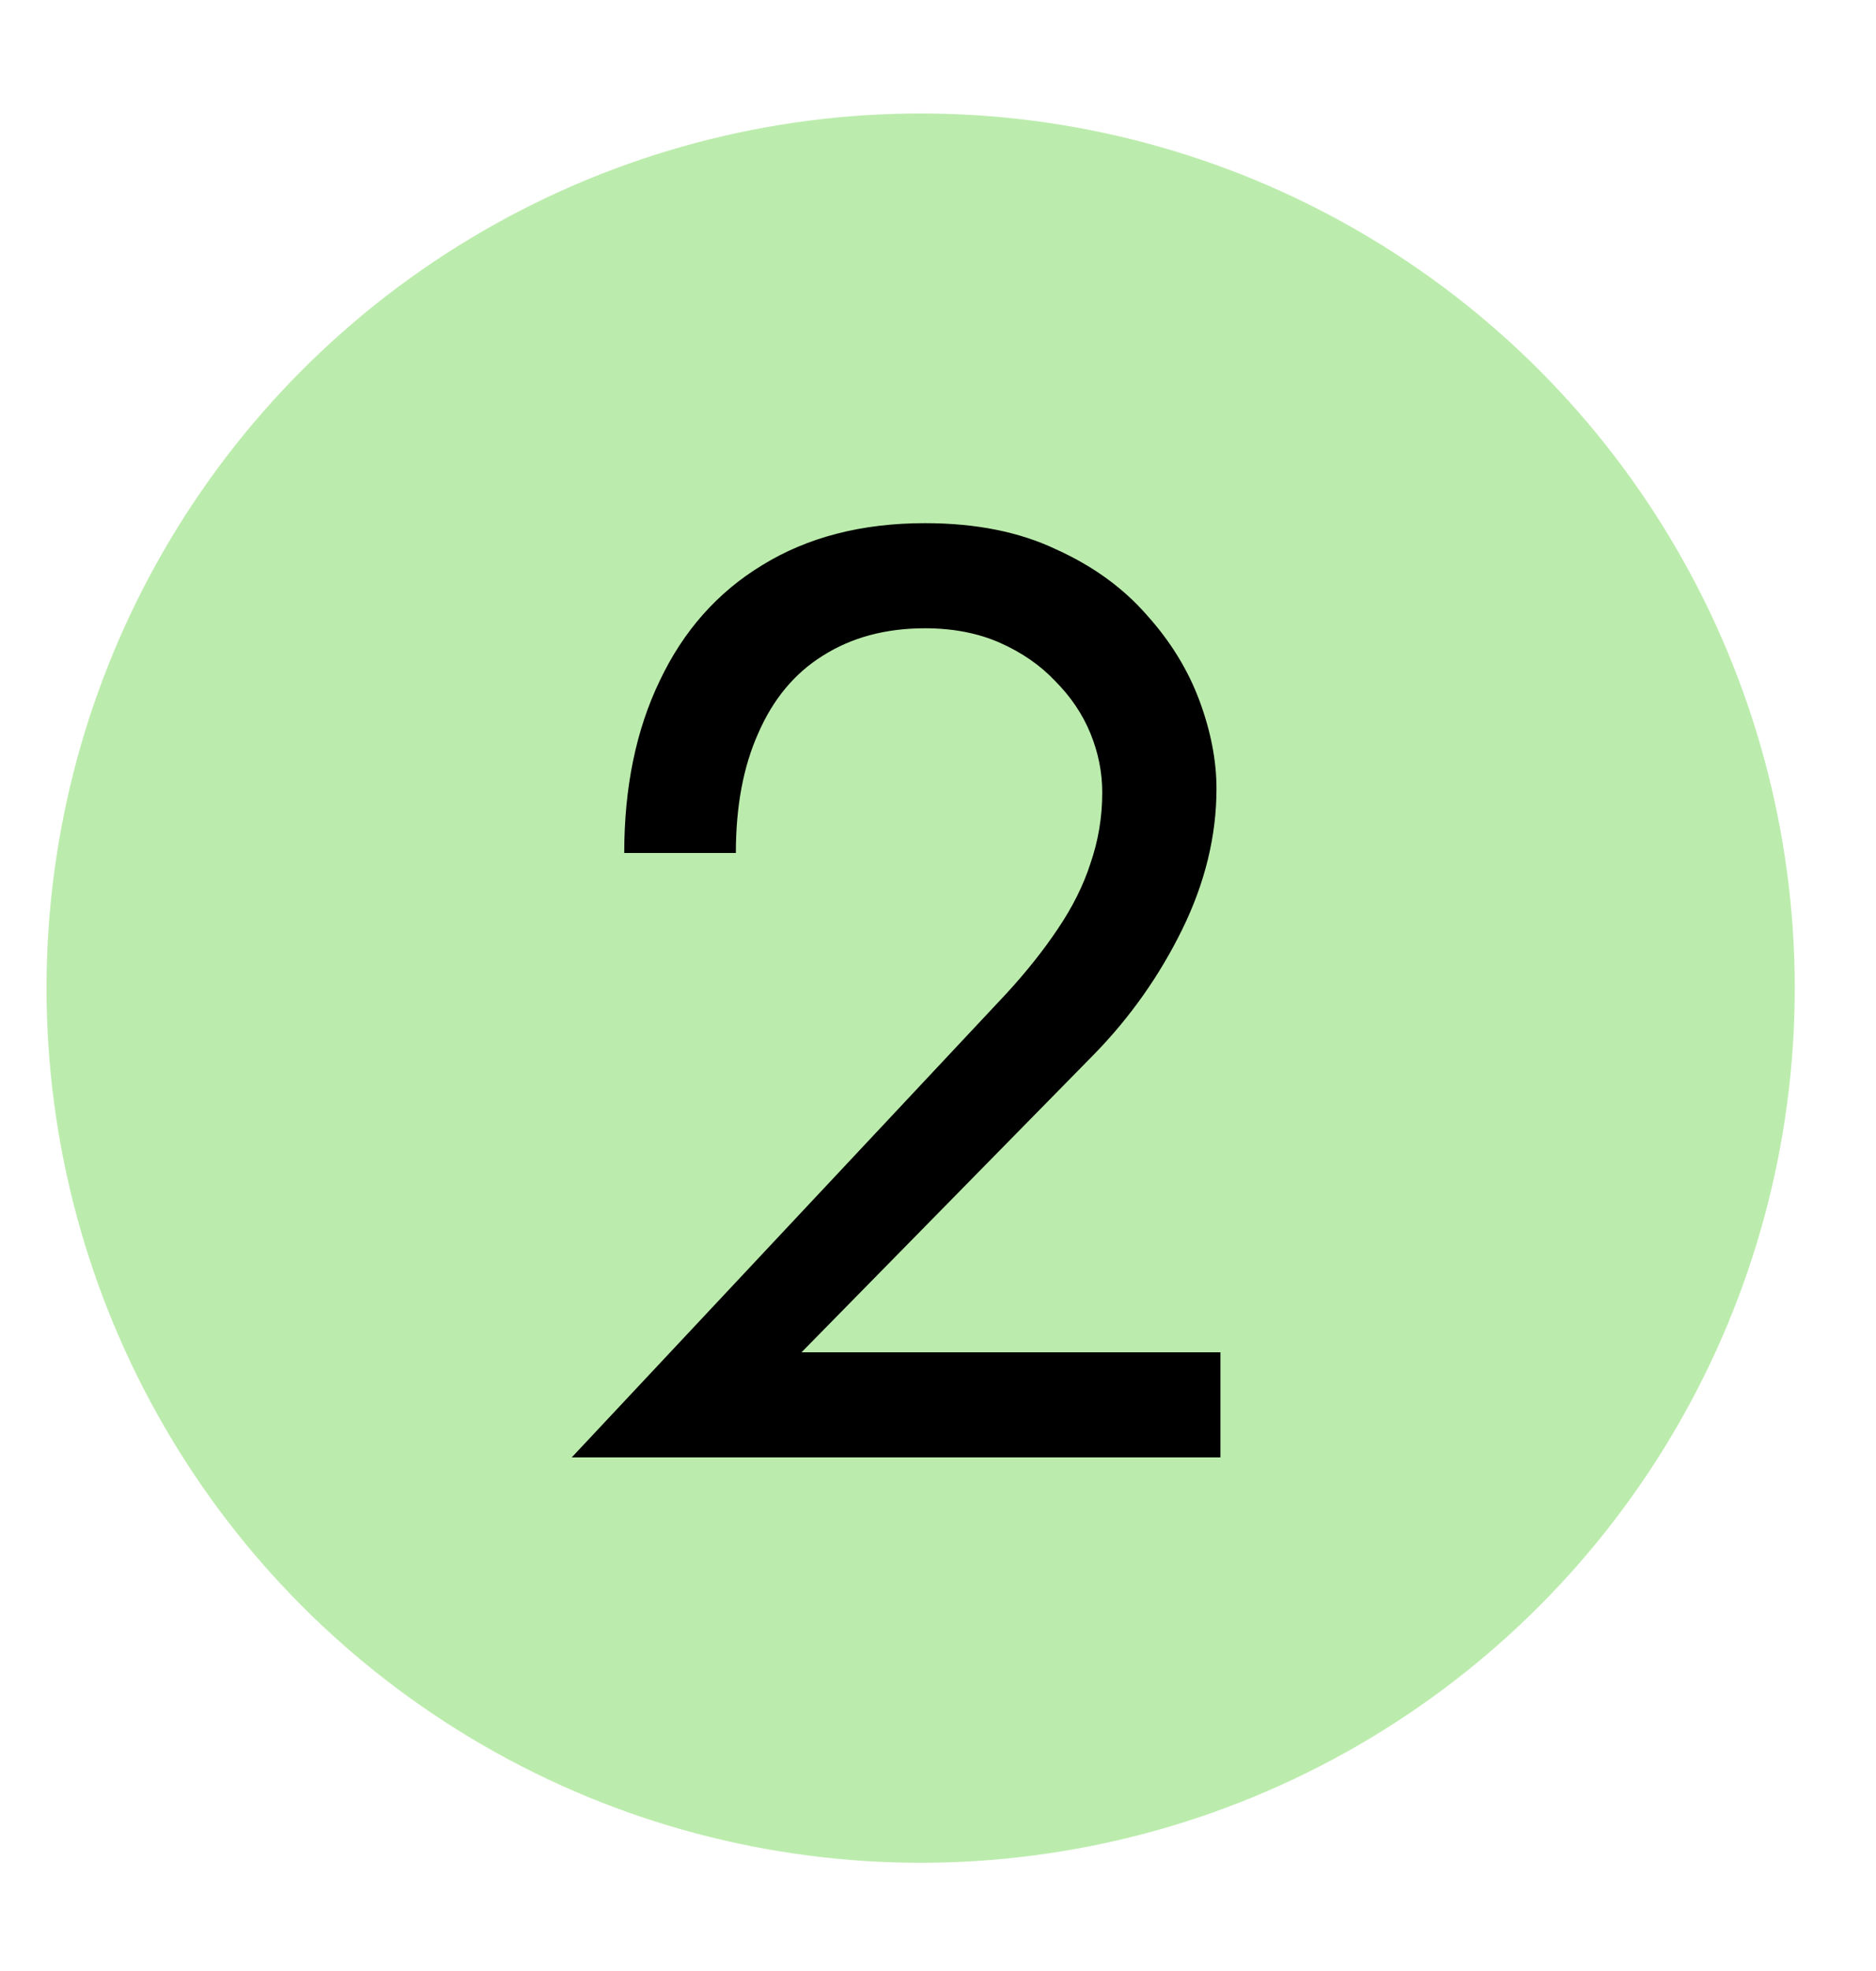
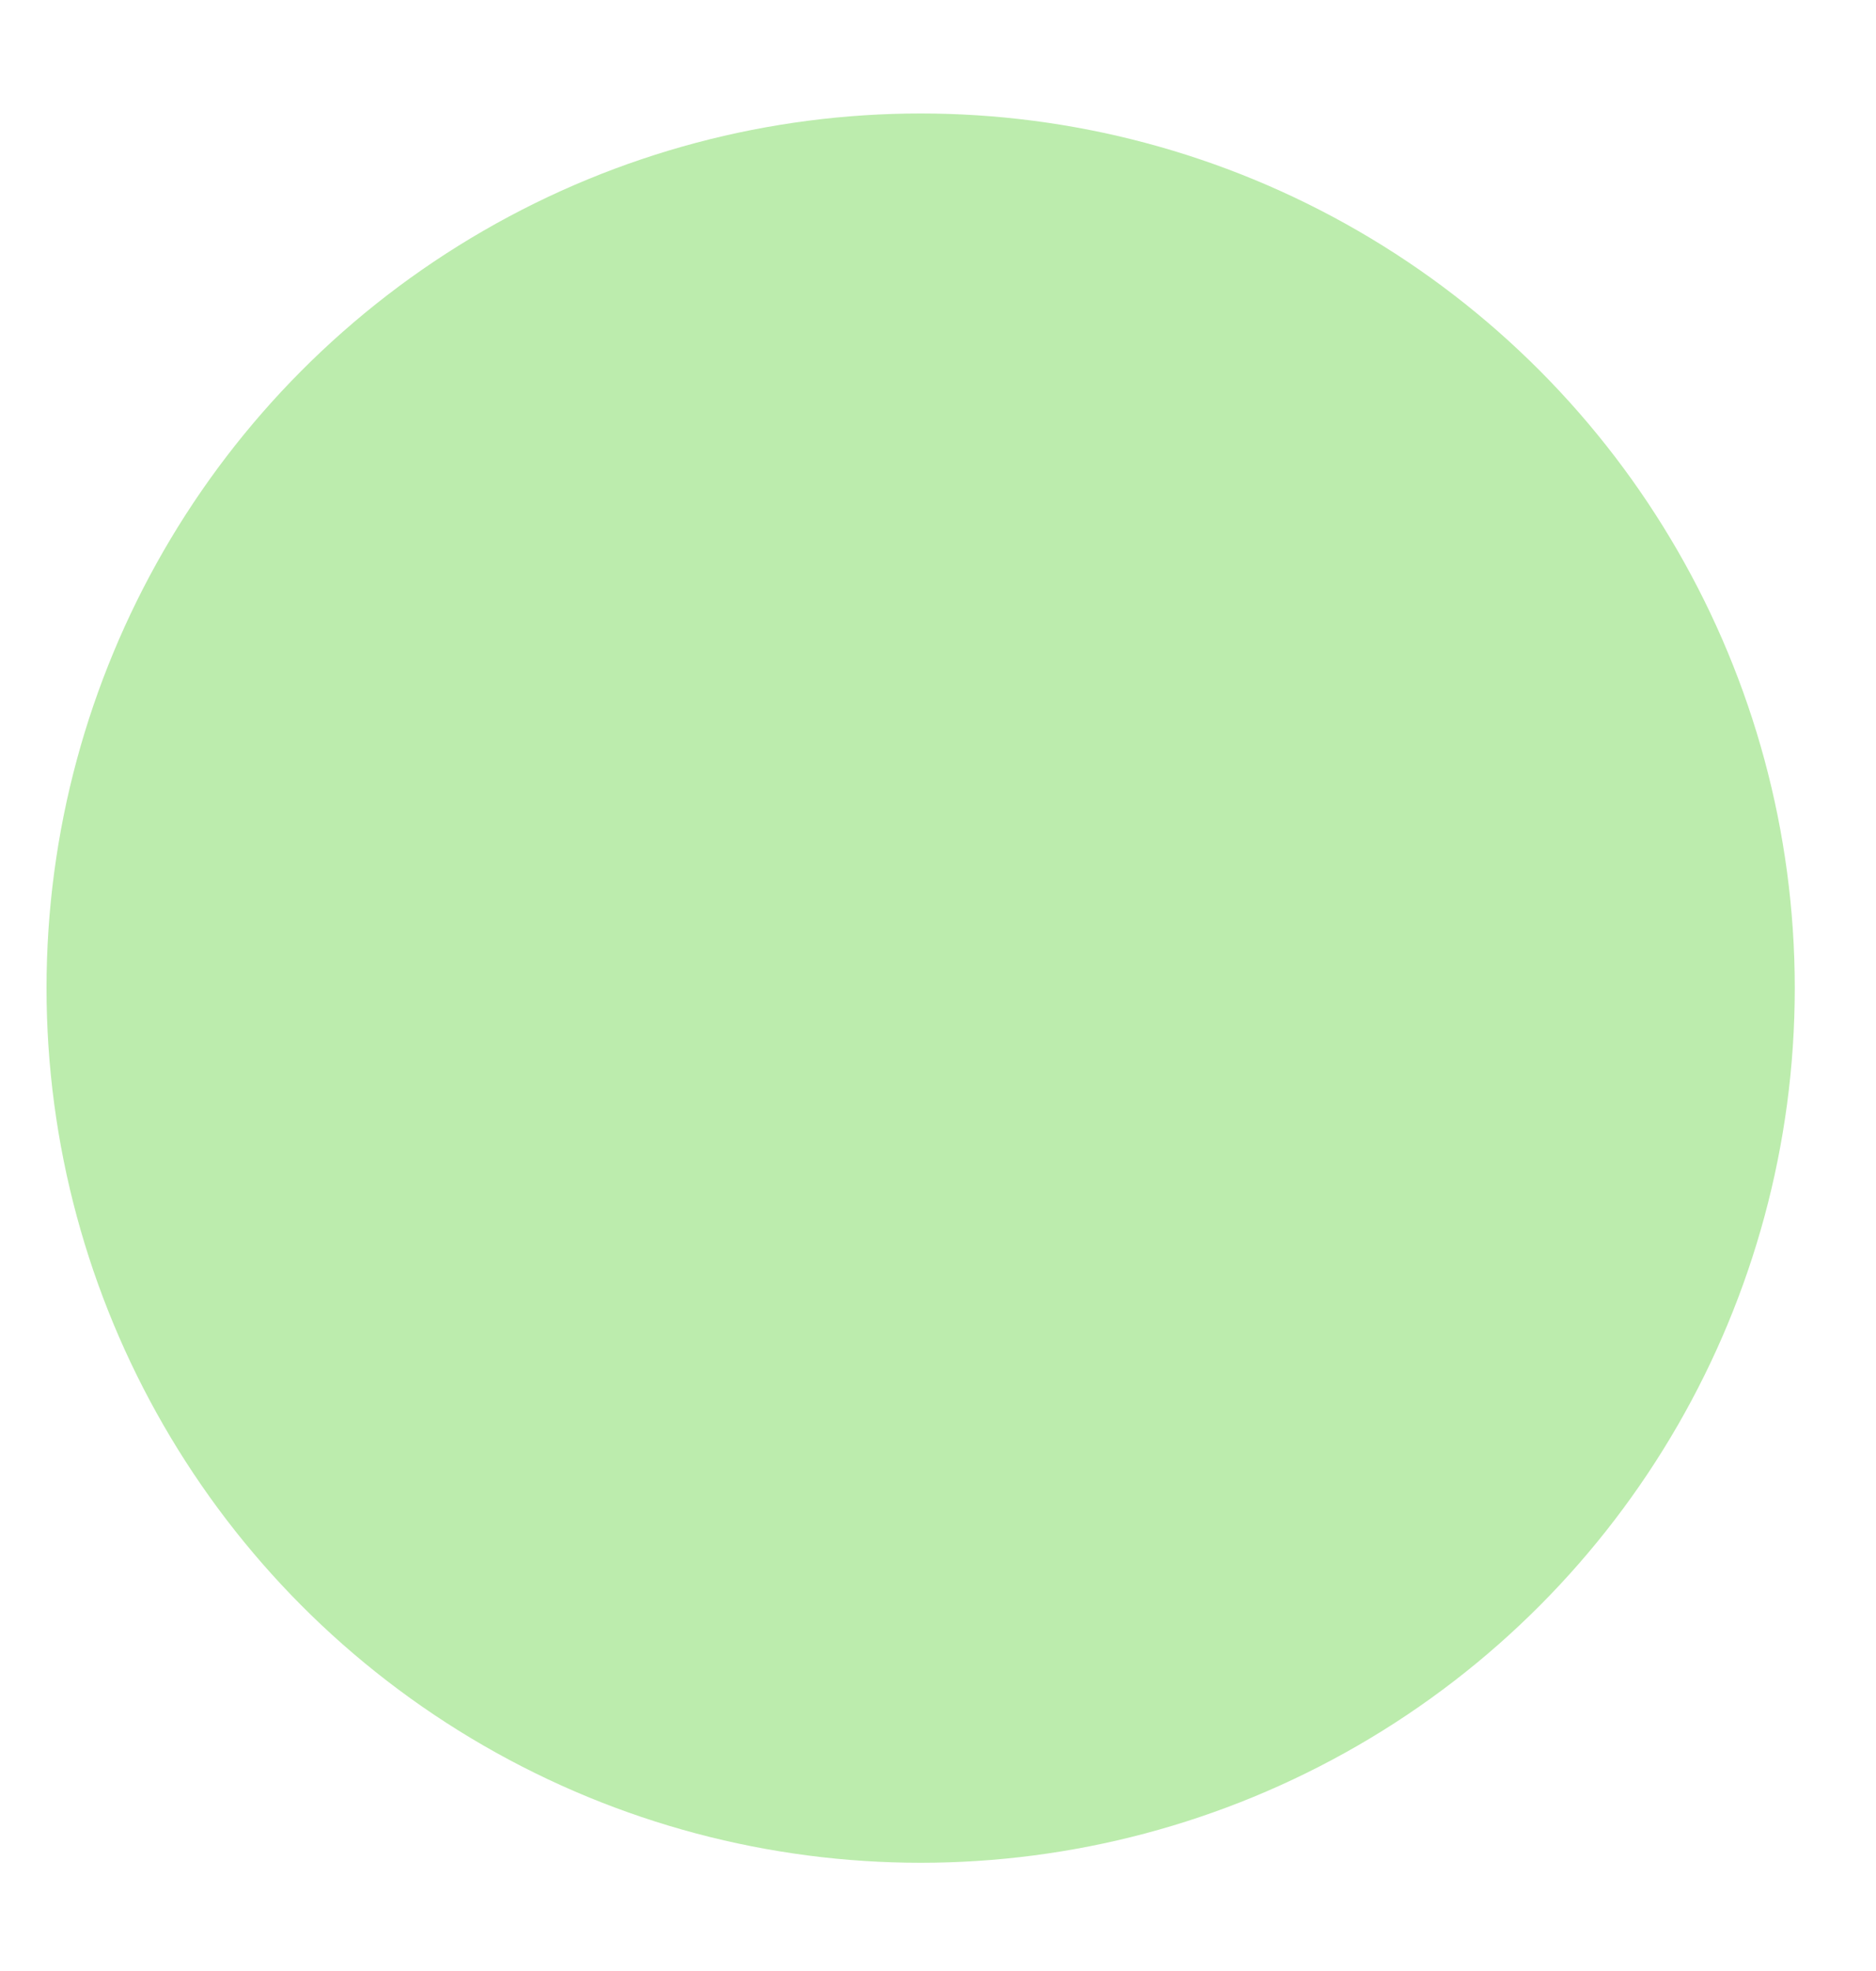
<svg xmlns="http://www.w3.org/2000/svg" width="20" height="21" viewBox="0 0 20 21" fill="none">
  <circle cx="9.815" cy="10.528" r="9.319" fill="#BCECAD" />
-   <path d="M6.095 15.528H13.011V14.408H8.545L11.667 11.23C12.049 10.838 12.362 10.395 12.605 9.9C12.847 9.405 12.969 8.906 12.969 8.402C12.969 8.103 12.908 7.791 12.787 7.464C12.665 7.137 12.479 6.834 12.227 6.554C11.975 6.265 11.653 6.031 11.261 5.854C10.869 5.667 10.402 5.574 9.861 5.574C9.189 5.574 8.61 5.723 8.125 6.022C7.649 6.311 7.285 6.722 7.033 7.254C6.781 7.777 6.655 8.388 6.655 9.088H7.845C7.845 8.593 7.924 8.169 8.083 7.814C8.241 7.45 8.47 7.175 8.769 6.988C9.077 6.792 9.441 6.694 9.861 6.694C10.159 6.694 10.425 6.745 10.659 6.848C10.892 6.951 11.088 7.086 11.247 7.254C11.415 7.422 11.541 7.609 11.625 7.814C11.709 8.019 11.751 8.229 11.751 8.444C11.751 8.705 11.709 8.957 11.625 9.2C11.55 9.433 11.433 9.667 11.275 9.9C11.125 10.124 10.943 10.353 10.729 10.586L6.095 15.528Z" fill="black" />
</svg>